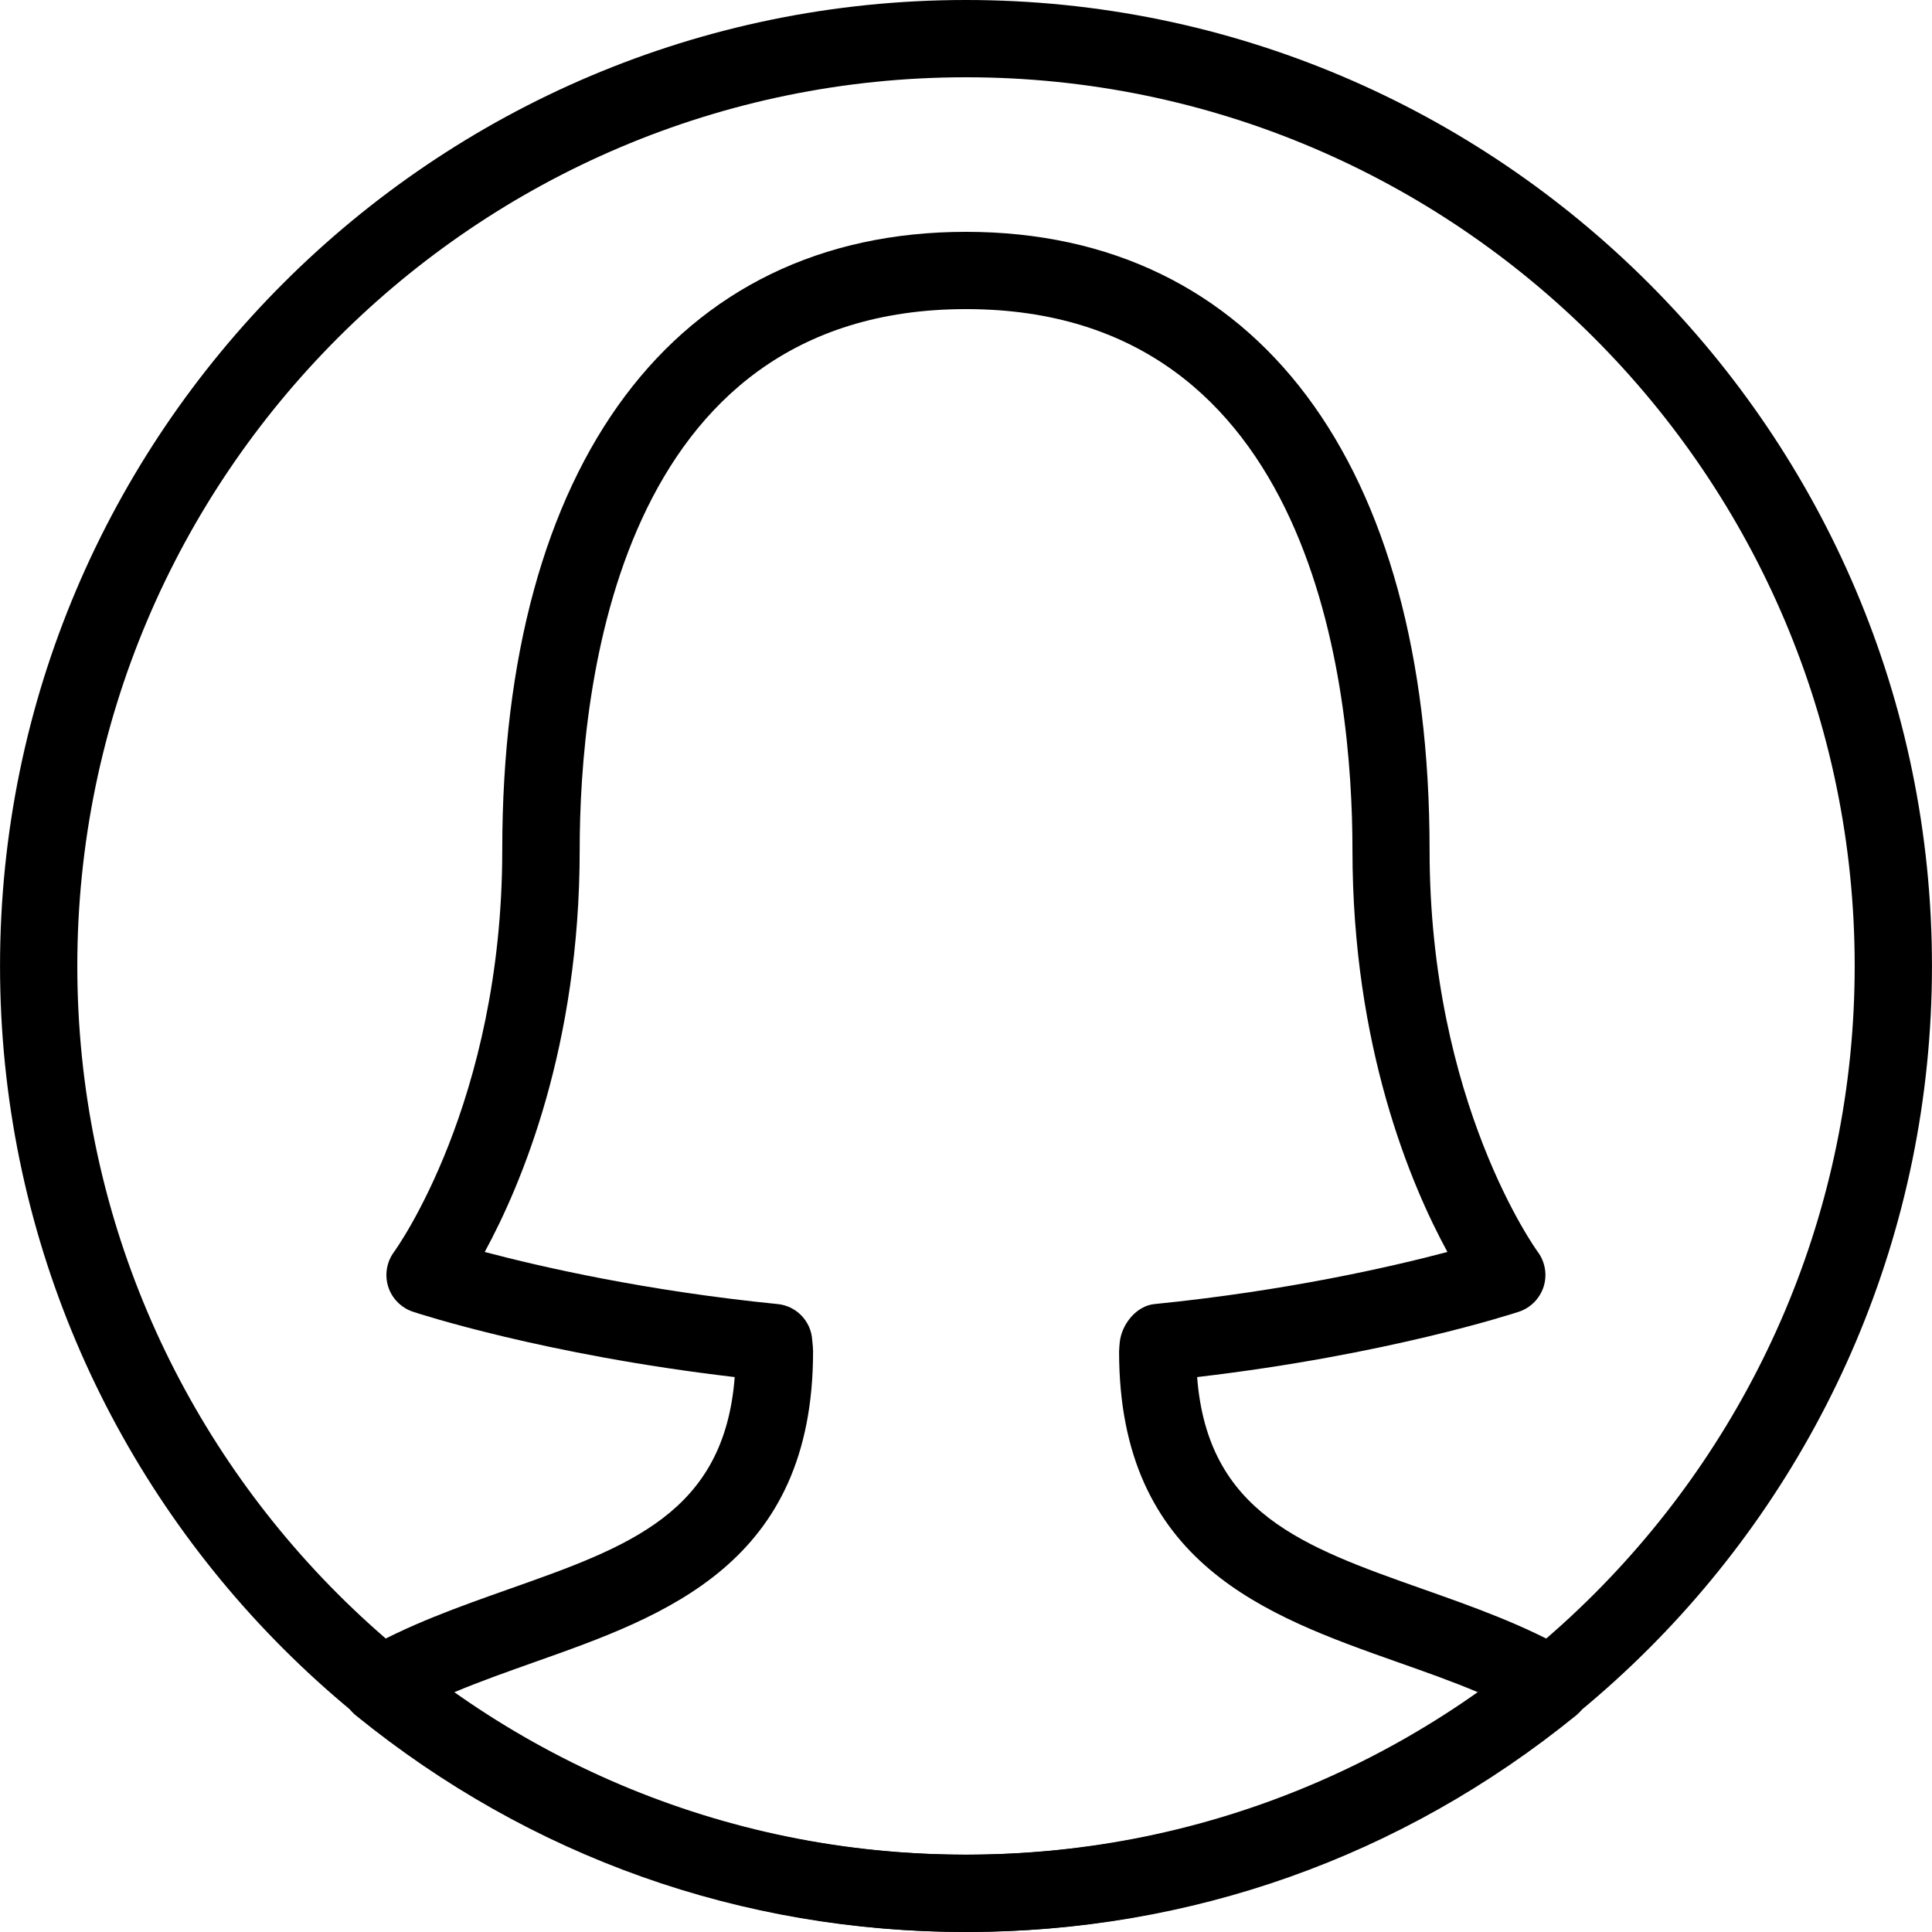
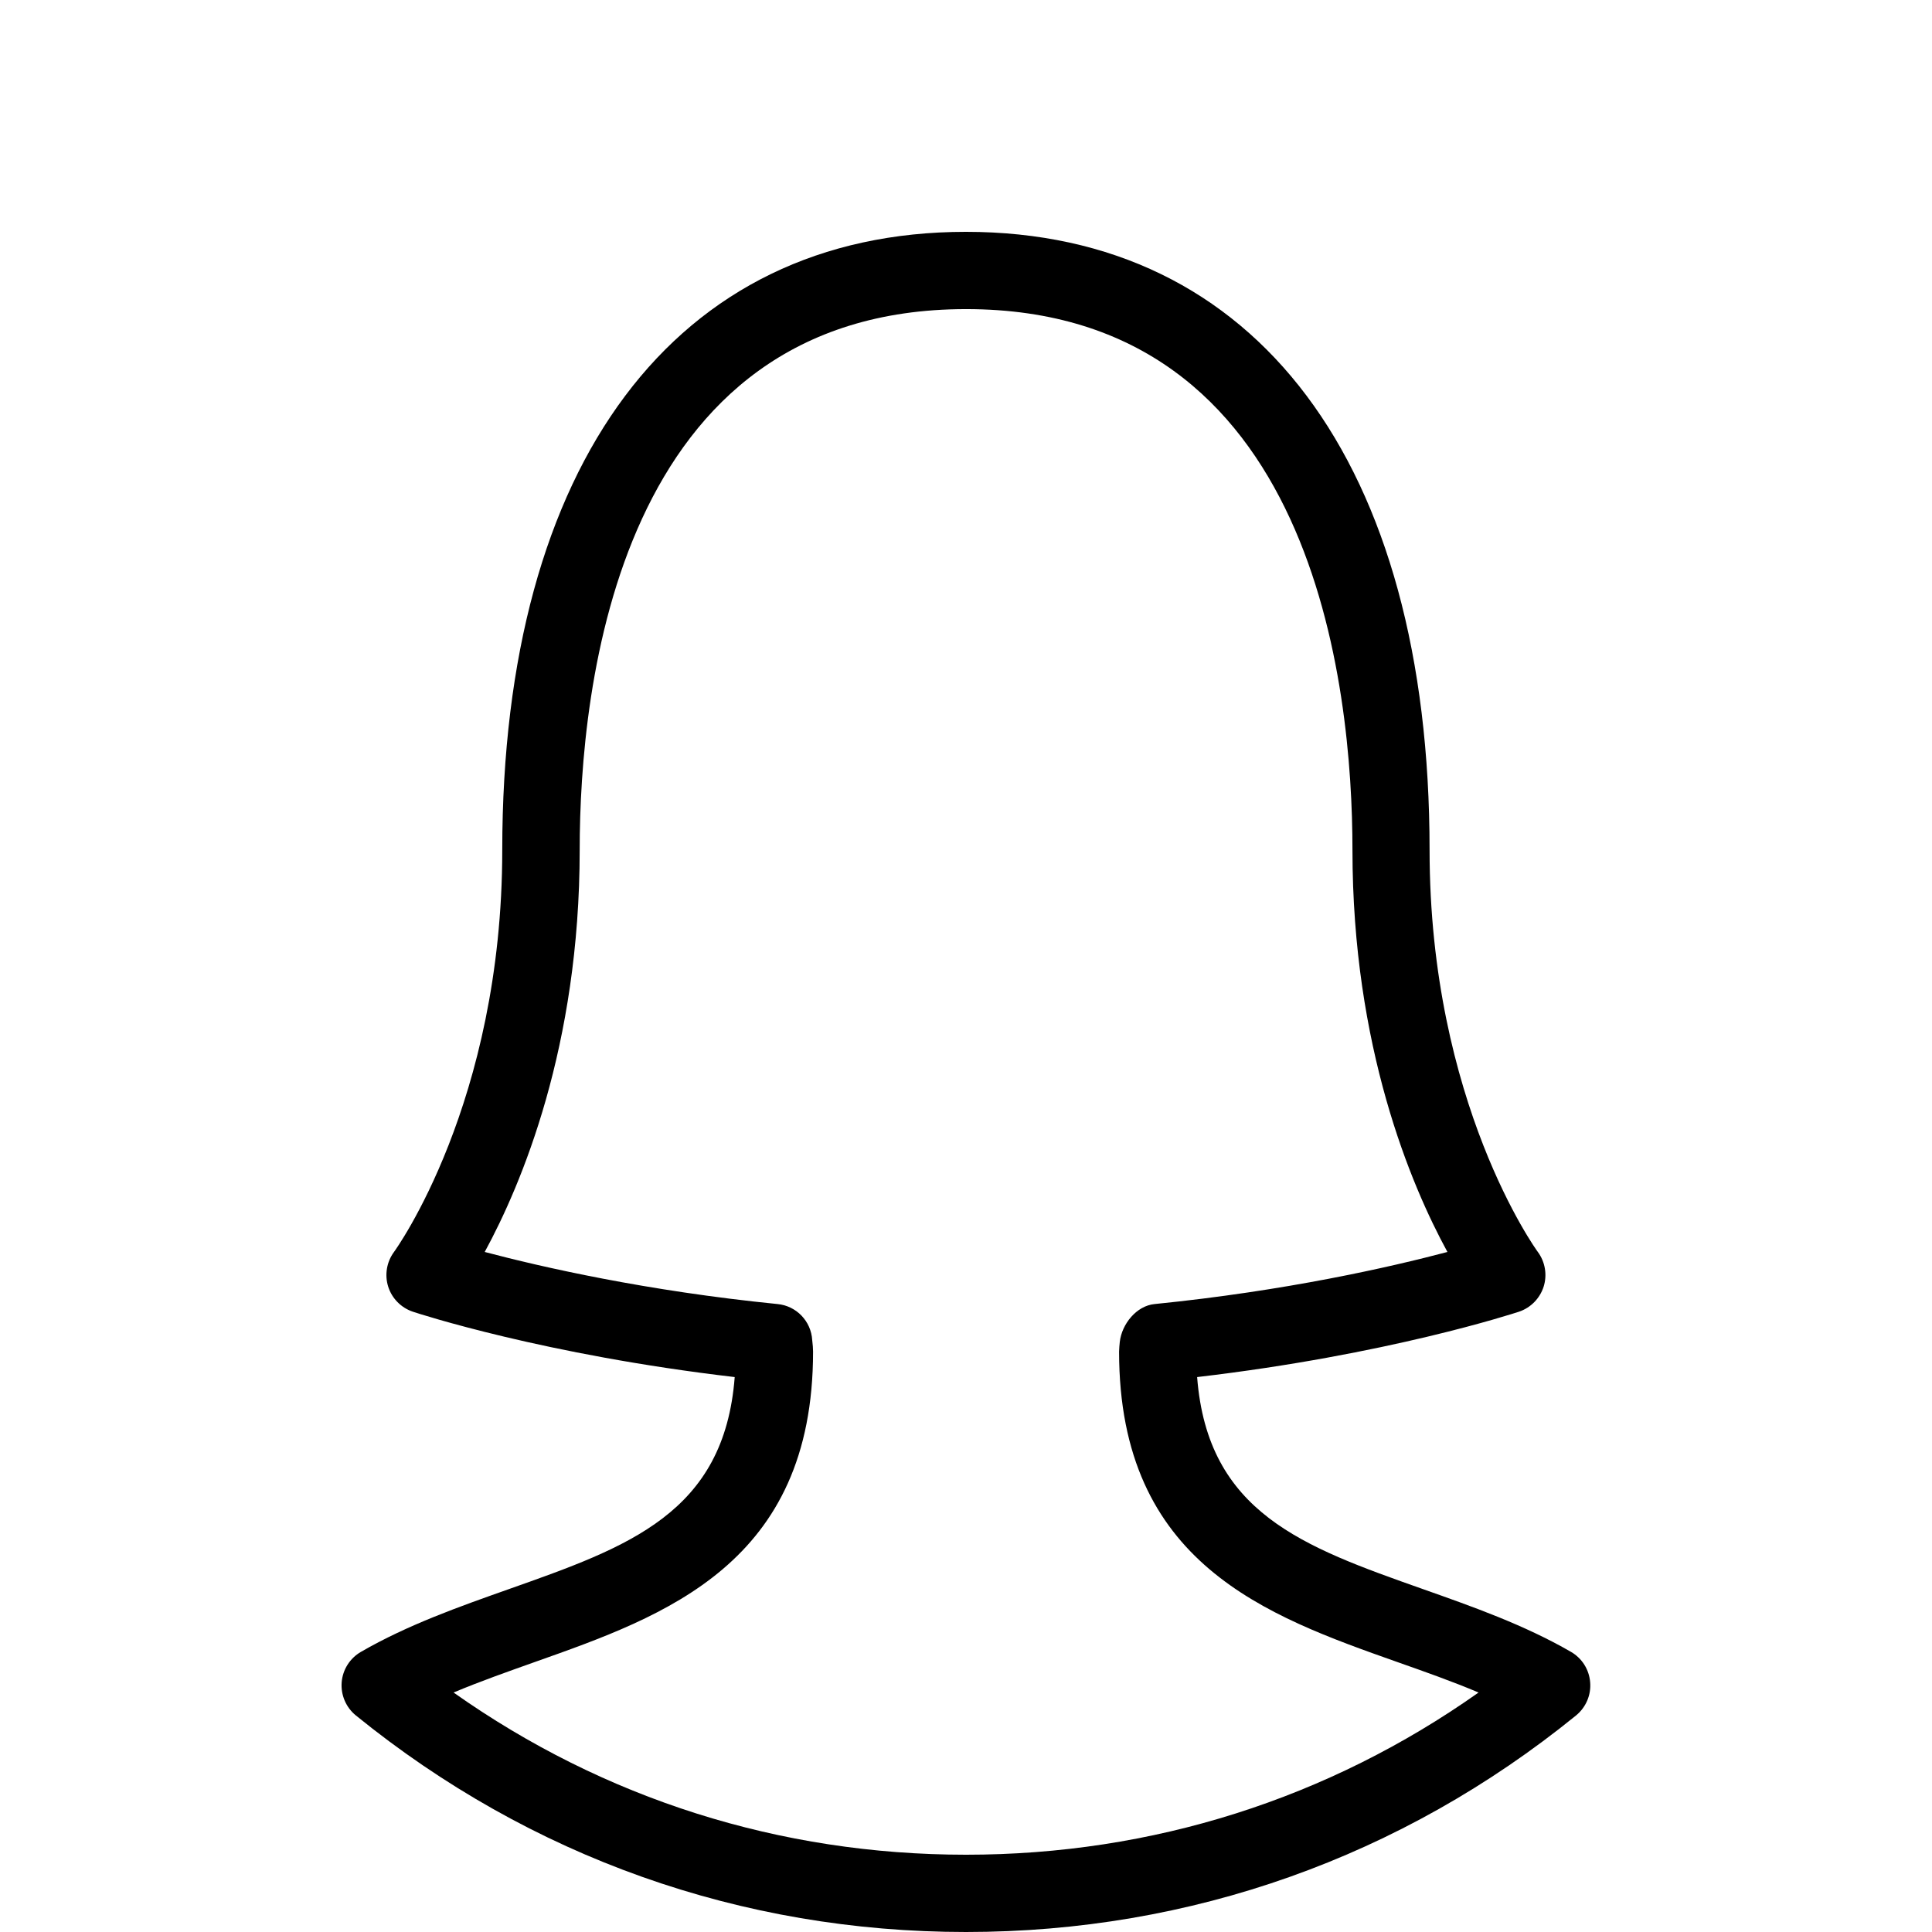
<svg xmlns="http://www.w3.org/2000/svg" version="1.1" id="Capa_1" x="0px" y="0px" viewBox="0 0 512 512" style="enable-background:new 0 0 512 512;" xml:space="preserve">
  <g>
    <g>
-       <path d="M256,0C114.857,0,0.01,114.827,0.01,255.99S114.857,511.98,256,511.98c141.163,0,255.99-114.827,255.99-255.99 S397.142,0,256,0z M256,491.5c-129.858,0-235.511-105.652-235.511-235.511S126.142,20.479,256,20.479 S491.511,126.131,491.511,255.99S385.858,491.5,256,491.5z" />
-     </g>
+       </g>
  </g>
  <g>
    <g>
      <path d="M421.41,445.832c-0.266-3.379-2.15-6.369-5.079-8.069c-12.451-7.188-26.07-11.98-39.279-16.65 c-31.64-11.182-57.014-20.131-59.799-56.174c50.44-5.898,83.821-16.854,85.296-17.325c3.113-1.044,5.529-3.522,6.533-6.635 c0.983-3.133,0.41-6.553-1.536-9.195c-0.287-0.369-28.691-39.525-28.691-106.512c0-102.58-45.935-163.833-122.875-163.833 s-122.875,61.253-122.875,163.833c0,66.987-28.405,106.123-28.691,106.512c-1.945,2.642-2.519,6.062-1.536,9.195 c0.983,3.113,3.42,5.591,6.533,6.635c1.474,0.492,34.856,11.427,85.296,17.325c-2.765,36.043-28.159,44.993-59.799,56.174 c-13.189,4.669-26.807,9.461-39.259,16.65c-2.929,1.7-4.833,4.71-5.099,8.069c-0.266,3.359,1.147,6.656,3.768,8.786 C140.559,492.156,196.467,512,256,512c59.553,0,115.441-19.844,161.663-57.383C420.284,452.467,421.697,449.19,421.41,445.832z M256.02,491.521c-49.334,0-95.945-14.806-135.818-42.986c7.004-2.949,14.356-5.529,21.544-8.089 c34.569-12.226,73.725-26.049,73.725-82.265c0-0.901-0.082-1.741-0.225-3.031c-0.287-5.017-4.198-9.093-9.195-9.564 c-34.794-3.481-62.502-9.81-77.596-13.803c9.687-17.796,25.169-54.393,25.169-106.512c0-43.088,9.973-143.354,102.396-143.354 s102.396,100.266,102.396,143.354c0,52.12,15.462,88.716,25.169,106.512c-15.093,3.993-42.822,10.322-77.596,13.803 c-4.792,0.451-8.704,5.284-9.236,10.055c-0.061,0.389-0.184,2.15-0.184,2.539c0,56.236,39.156,70.039,73.705,82.265 c7.209,2.539,14.54,5.12,21.565,8.089C351.965,476.714,305.334,491.521,256.02,491.521z" />
    </g>
  </g>
  <g> </g>
  <g> </g>
  <g> </g>
  <g> </g>
  <g> </g>
  <g> </g>
  <g> </g>
  <g> </g>
  <g> </g>
  <g> </g>
  <g> </g>
  <g> </g>
  <g> </g>
  <g> </g>
  <g> </g>
</svg>